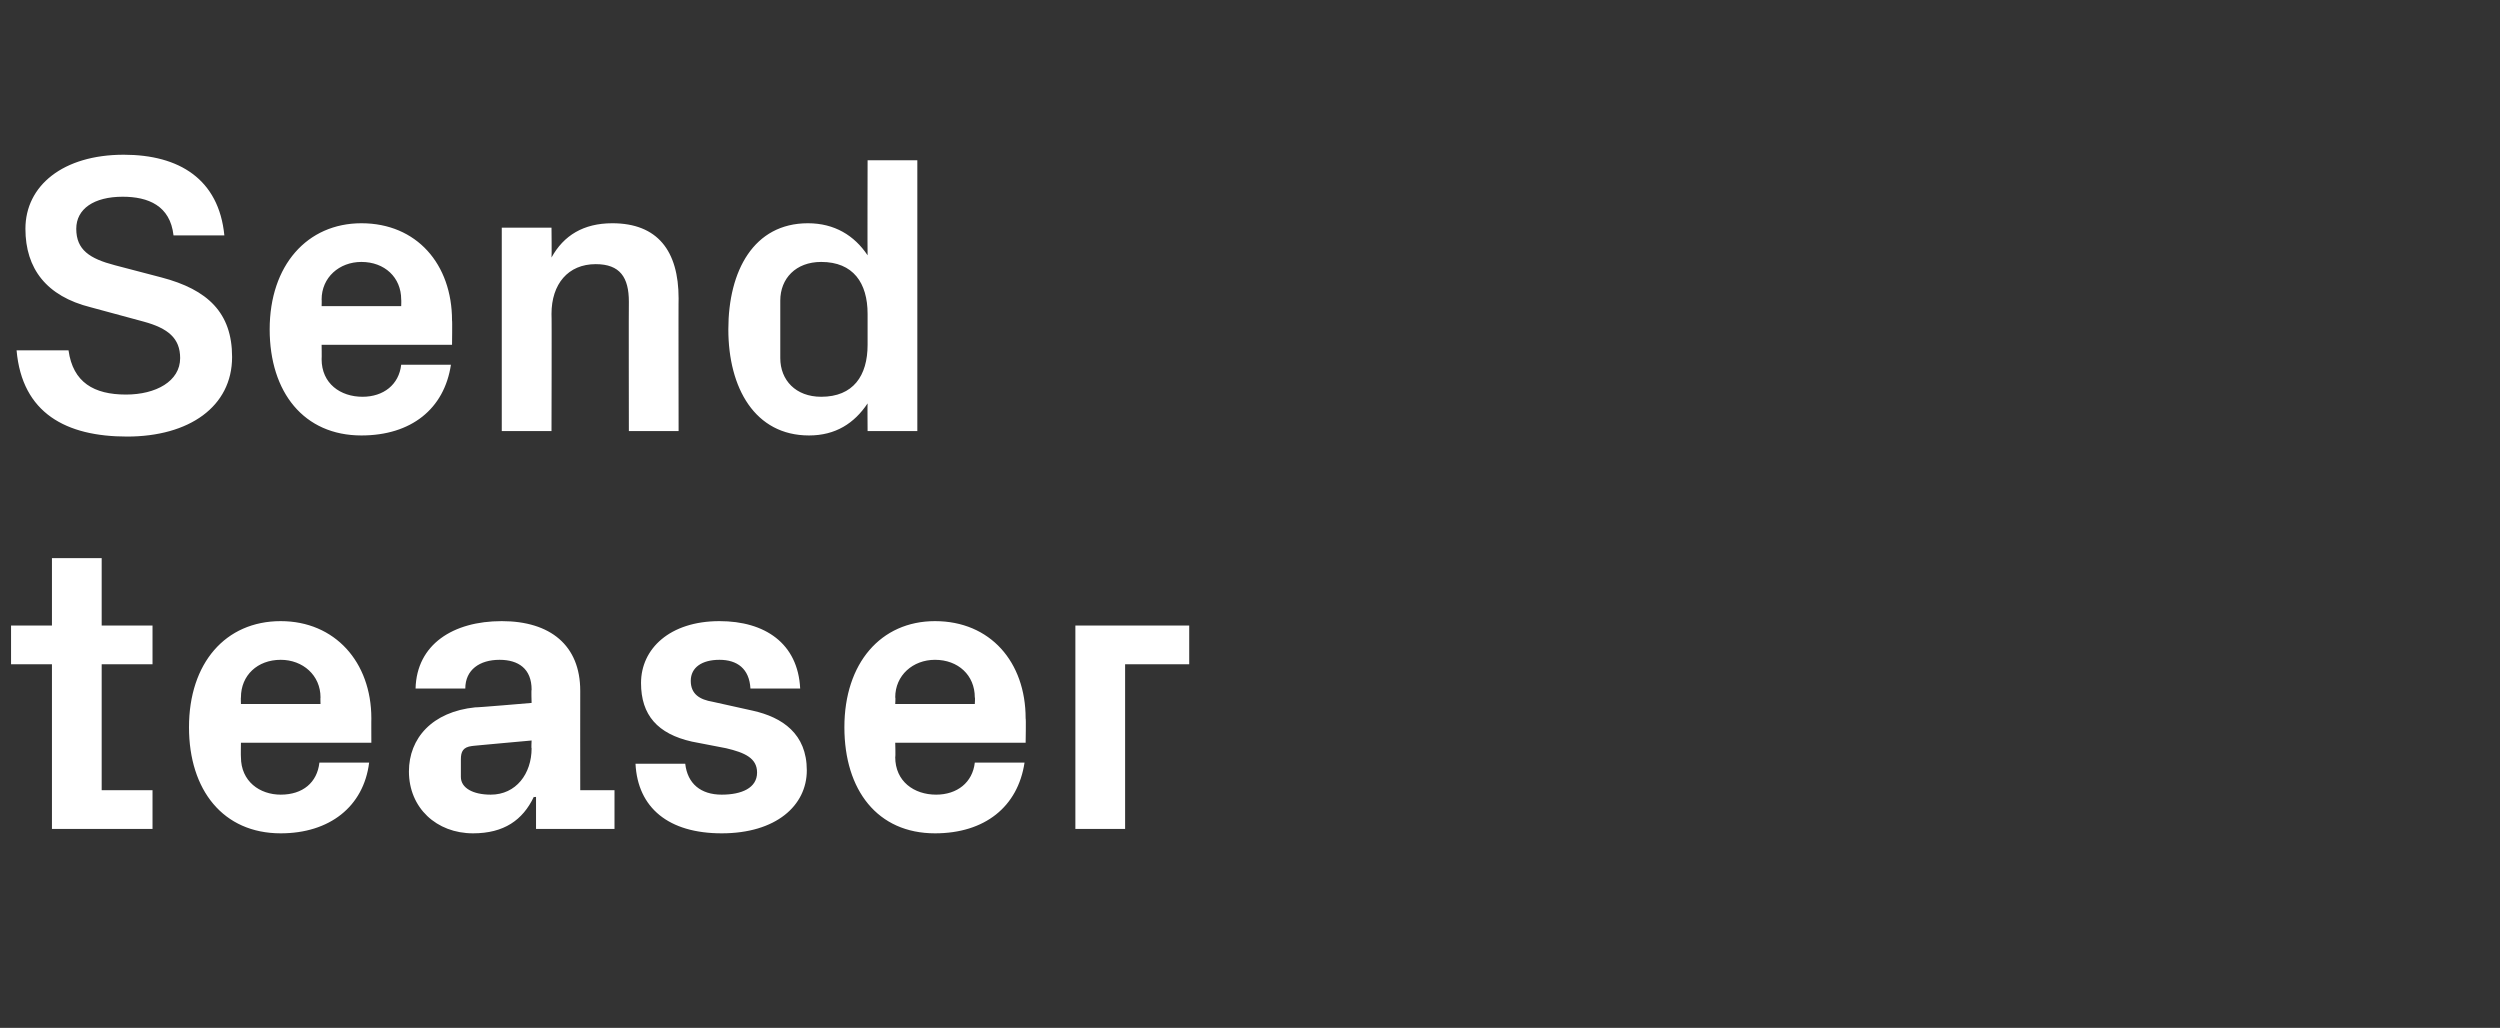
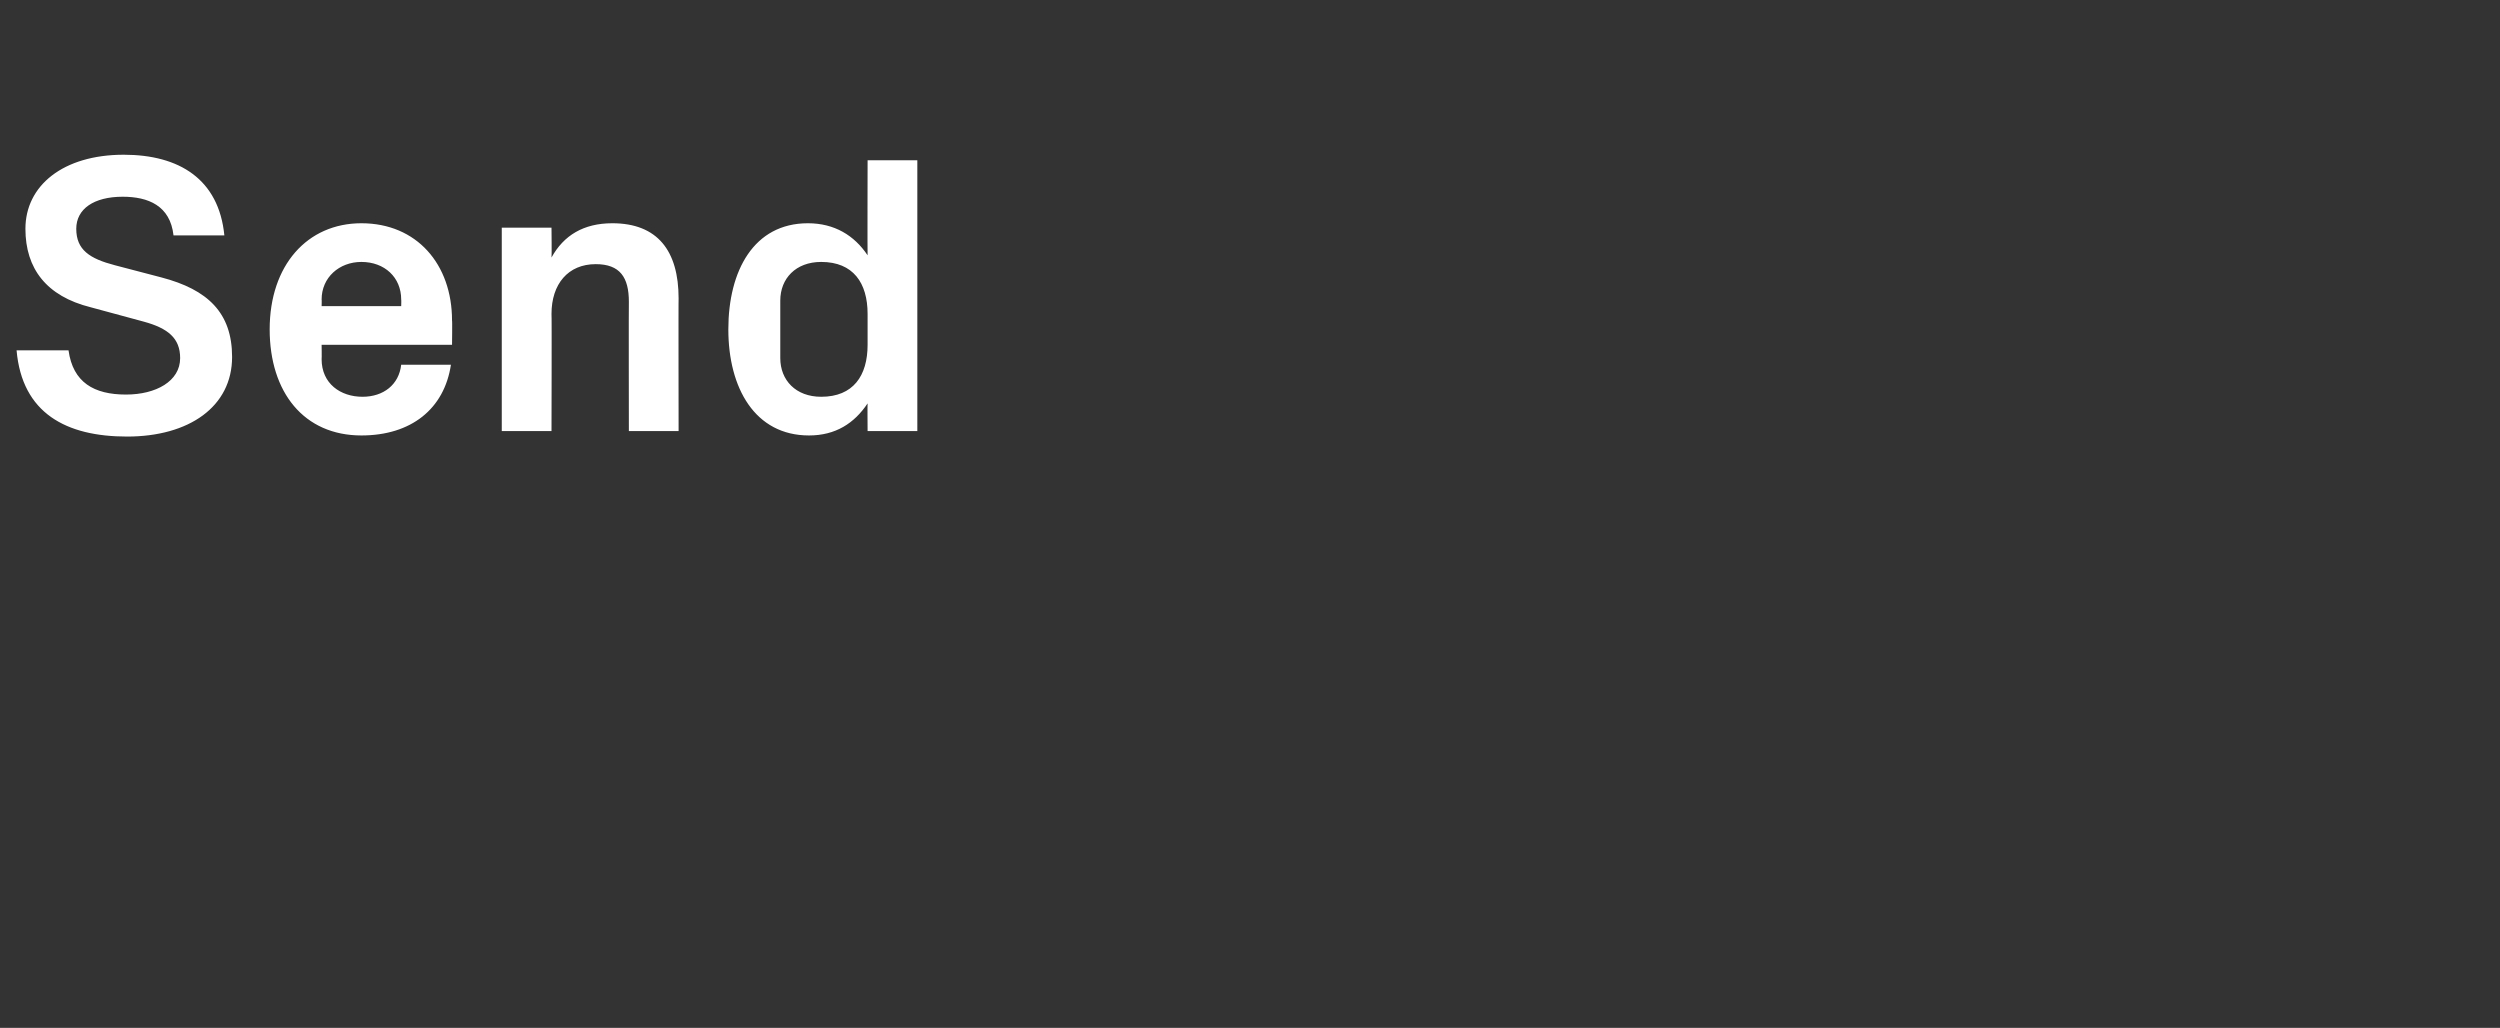
<svg xmlns="http://www.w3.org/2000/svg" version="1.1" width="226.2px" height="93px" viewBox="0 -10 226.2 93" style="top:-10px">
  <rect x="0" y="-10" width="226.2" height="93" fill="#333333" stroke="none" />
  <desc>Send teaser</desc>
  <defs />
  <g id="Polygon20062">
-     <path d="M 9.2 61.5 L 13.8 61.5 L 13.8 65 L 4.7 65 L 4.7 50.1 L 1 50.1 L 1 46.6 L 4.7 46.6 L 4.7 40.5 L 9.2 40.5 L 9.2 46.6 L 13.8 46.6 L 13.8 50.1 L 9.2 50.1 L 9.2 61.5 Z M 21.8 53.7 L 29 53.7 C 29 53.7 28.98 53.1 29 53.1 C 29 51.1 27.4 49.7 25.4 49.7 C 23.3 49.7 21.8 51.1 21.8 53.1 C 21.78 53.1 21.8 53.7 21.8 53.7 Z M 25.4 46.2 C 30.3 46.2 33.6 49.9 33.6 55 C 33.59 54.97 33.6 57.2 33.6 57.2 L 21.8 57.2 C 21.8 57.2 21.78 58.46 21.8 58.5 C 21.8 60.7 23.5 61.9 25.4 61.9 C 27.4 61.9 28.7 60.8 28.9 59 C 28.9 59 33.4 59 33.4 59 C 32.9 63 29.8 65.4 25.4 65.4 C 20.2 65.4 17.1 61.5 17.1 55.8 C 17.1 50 20.4 46.2 25.4 46.2 Z M 48.1 57.7 C 48.06 57.74 48.1 57 48.1 57 C 48.1 57 42.66 57.49 42.7 57.5 C 41.9 57.6 41.7 58 41.7 58.7 C 41.7 58.7 41.7 60.3 41.7 60.3 C 41.7 61.3 42.8 61.9 44.4 61.9 C 46.7 61.9 48.1 60 48.1 57.7 Z M 48.1 52.4 C 48.1 50.5 46.9 49.7 45.2 49.7 C 43.4 49.7 42.1 50.6 42.1 52.3 C 42.1 52.3 37.6 52.3 37.6 52.3 C 37.7 48.3 41 46.2 45.4 46.2 C 49.8 46.2 52.5 48.4 52.5 52.5 C 52.49 52.49 52.5 61.5 52.5 61.5 L 55.6 61.5 L 55.6 65 L 48.5 65 L 48.5 62.1 C 48.5 62.1 48.31 62.14 48.3 62.1 C 47.3 64.2 45.6 65.4 42.8 65.4 C 39.5 65.4 37 63.1 37 59.8 C 37 56.8 39.1 54.4 43 54 C 42.98 54.04 48.1 53.6 48.1 53.6 C 48.1 53.6 48.06 52.42 48.1 52.4 Z M 68.1 54.3 C 70.8 54.9 73 56.4 73 59.7 C 73 62.9 70.2 65.4 65.3 65.4 C 60.5 65.4 57.7 63.1 57.5 59.1 C 57.5 59.1 62 59.1 62 59.1 C 62.2 60.9 63.4 61.9 65.3 61.9 C 67.1 61.9 68.5 61.3 68.5 59.9 C 68.5 58.6 67.4 58.1 65.7 57.7 C 65.7 57.7 62.6 57.1 62.6 57.1 C 59.5 56.4 58 54.7 58 51.8 C 58 48.7 60.6 46.2 65.1 46.2 C 69.2 46.2 72.2 48.2 72.4 52.3 C 72.4 52.3 67.9 52.3 67.9 52.3 C 67.8 50.5 66.7 49.7 65.1 49.7 C 63.5 49.7 62.5 50.4 62.5 51.6 C 62.5 52.8 63.3 53.3 64.5 53.5 C 64.5 53.5 68.1 54.3 68.1 54.3 Z M 81 53.7 L 88.2 53.7 C 88.2 53.7 88.24 53.1 88.2 53.1 C 88.2 51.1 86.7 49.7 84.6 49.7 C 82.6 49.7 81 51.1 81 53.1 C 81.04 53.1 81 53.7 81 53.7 Z M 84.6 46.2 C 89.6 46.2 92.8 49.9 92.8 55 C 92.84 54.97 92.8 57.2 92.8 57.2 L 81 57.2 C 81 57.2 81.04 58.46 81 58.5 C 81 60.7 82.7 61.9 84.7 61.9 C 86.6 61.9 88 60.8 88.2 59 C 88.2 59 92.7 59 92.7 59 C 92.1 63 89.1 65.4 84.6 65.4 C 79.4 65.4 76.4 61.5 76.4 55.8 C 76.4 50 79.7 46.2 84.6 46.2 Z M 97.3 46.6 L 107.6 46.6 L 107.6 50.1 L 101.8 50.1 L 101.8 65 L 97.3 65 L 97.3 46.6 Z " stroke="none" fill="#fff" />
-   </g>
+     </g>
  <g id="Polygon20061">
    <path d="M 6.9 10.7 C 6.9 12.6 8.1 13.4 10.4 14 C 10.4 14 14.6 15.1 14.6 15.1 C 18.8 16.2 21 18.3 21 22.3 C 21 26.8 17.1 29.5 11.5 29.5 C 6 29.5 2 27.4 1.5 21.7 C 1.5 21.7 6.2 21.7 6.2 21.7 C 6.6 24.6 8.5 25.7 11.4 25.7 C 14.1 25.7 16.3 24.5 16.3 22.4 C 16.3 20.6 15.2 19.7 13 19.1 C 13 19.1 8.2 17.8 8.2 17.8 C 4.2 16.8 2.3 14.3 2.3 10.7 C 2.3 6.8 5.7 4 11.2 4 C 16.2 4 19.8 6.2 20.3 11.3 C 20.3 11.3 15.7 11.3 15.7 11.3 C 15.4 8.6 13.4 7.8 11.1 7.8 C 8.5 7.8 6.9 8.9 6.9 10.7 Z M 29.1 17.7 L 36.3 17.7 C 36.3 17.7 36.32 17.1 36.3 17.1 C 36.3 15.1 34.8 13.7 32.7 13.7 C 30.7 13.7 29.1 15.1 29.1 17.1 C 29.12 17.1 29.1 17.7 29.1 17.7 Z M 32.7 10.2 C 37.7 10.2 40.9 13.9 40.9 19 C 40.93 18.97 40.9 21.2 40.9 21.2 L 29.1 21.2 C 29.1 21.2 29.12 22.46 29.1 22.5 C 29.1 24.7 30.8 25.9 32.8 25.9 C 34.7 25.9 36.1 24.8 36.3 23 C 36.3 23 40.8 23 40.8 23 C 40.2 27 37.2 29.4 32.7 29.4 C 27.5 29.4 24.4 25.5 24.4 19.8 C 24.4 14 27.8 10.2 32.7 10.2 Z M 49.9 13.3 C 51 11.3 52.8 10.2 55.4 10.2 C 59.5 10.2 61.4 12.7 61.4 17 C 61.38 16.96 61.4 29 61.4 29 L 56.9 29 C 56.9 29 56.88 17.28 56.9 17.3 C 56.9 15.1 56.1 13.9 53.9 13.9 C 51.4 13.9 49.9 15.7 49.9 18.4 C 49.93 18.36 49.9 29 49.9 29 L 45.4 29 L 45.4 10.6 L 49.9 10.6 C 49.9 10.6 49.93 13.28 49.9 13.3 Z M 78.5 18.4 C 78.5 15.6 77.2 13.7 74.3 13.7 C 72 13.7 70.6 15.2 70.6 17.2 C 70.6 17.2 70.6 22.4 70.6 22.4 C 70.6 24.4 72 25.9 74.3 25.9 C 77.2 25.9 78.5 24 78.5 21.2 C 78.5 21.2 78.5 18.4 78.5 18.4 Z M 78.5 29 C 78.5 29 78.48 26.5 78.5 26.5 C 77.3 28.3 75.6 29.4 73.2 29.4 C 68.3 29.4 65.9 25.1 65.9 19.8 C 65.9 14.5 68.2 10.2 73.1 10.2 C 75.5 10.2 77.3 11.3 78.5 13.1 C 78.48 13.1 78.5 4.5 78.5 4.5 L 83 4.5 L 83 29 L 78.5 29 Z " stroke="none" fill="#fff" />
  </g>
</svg>